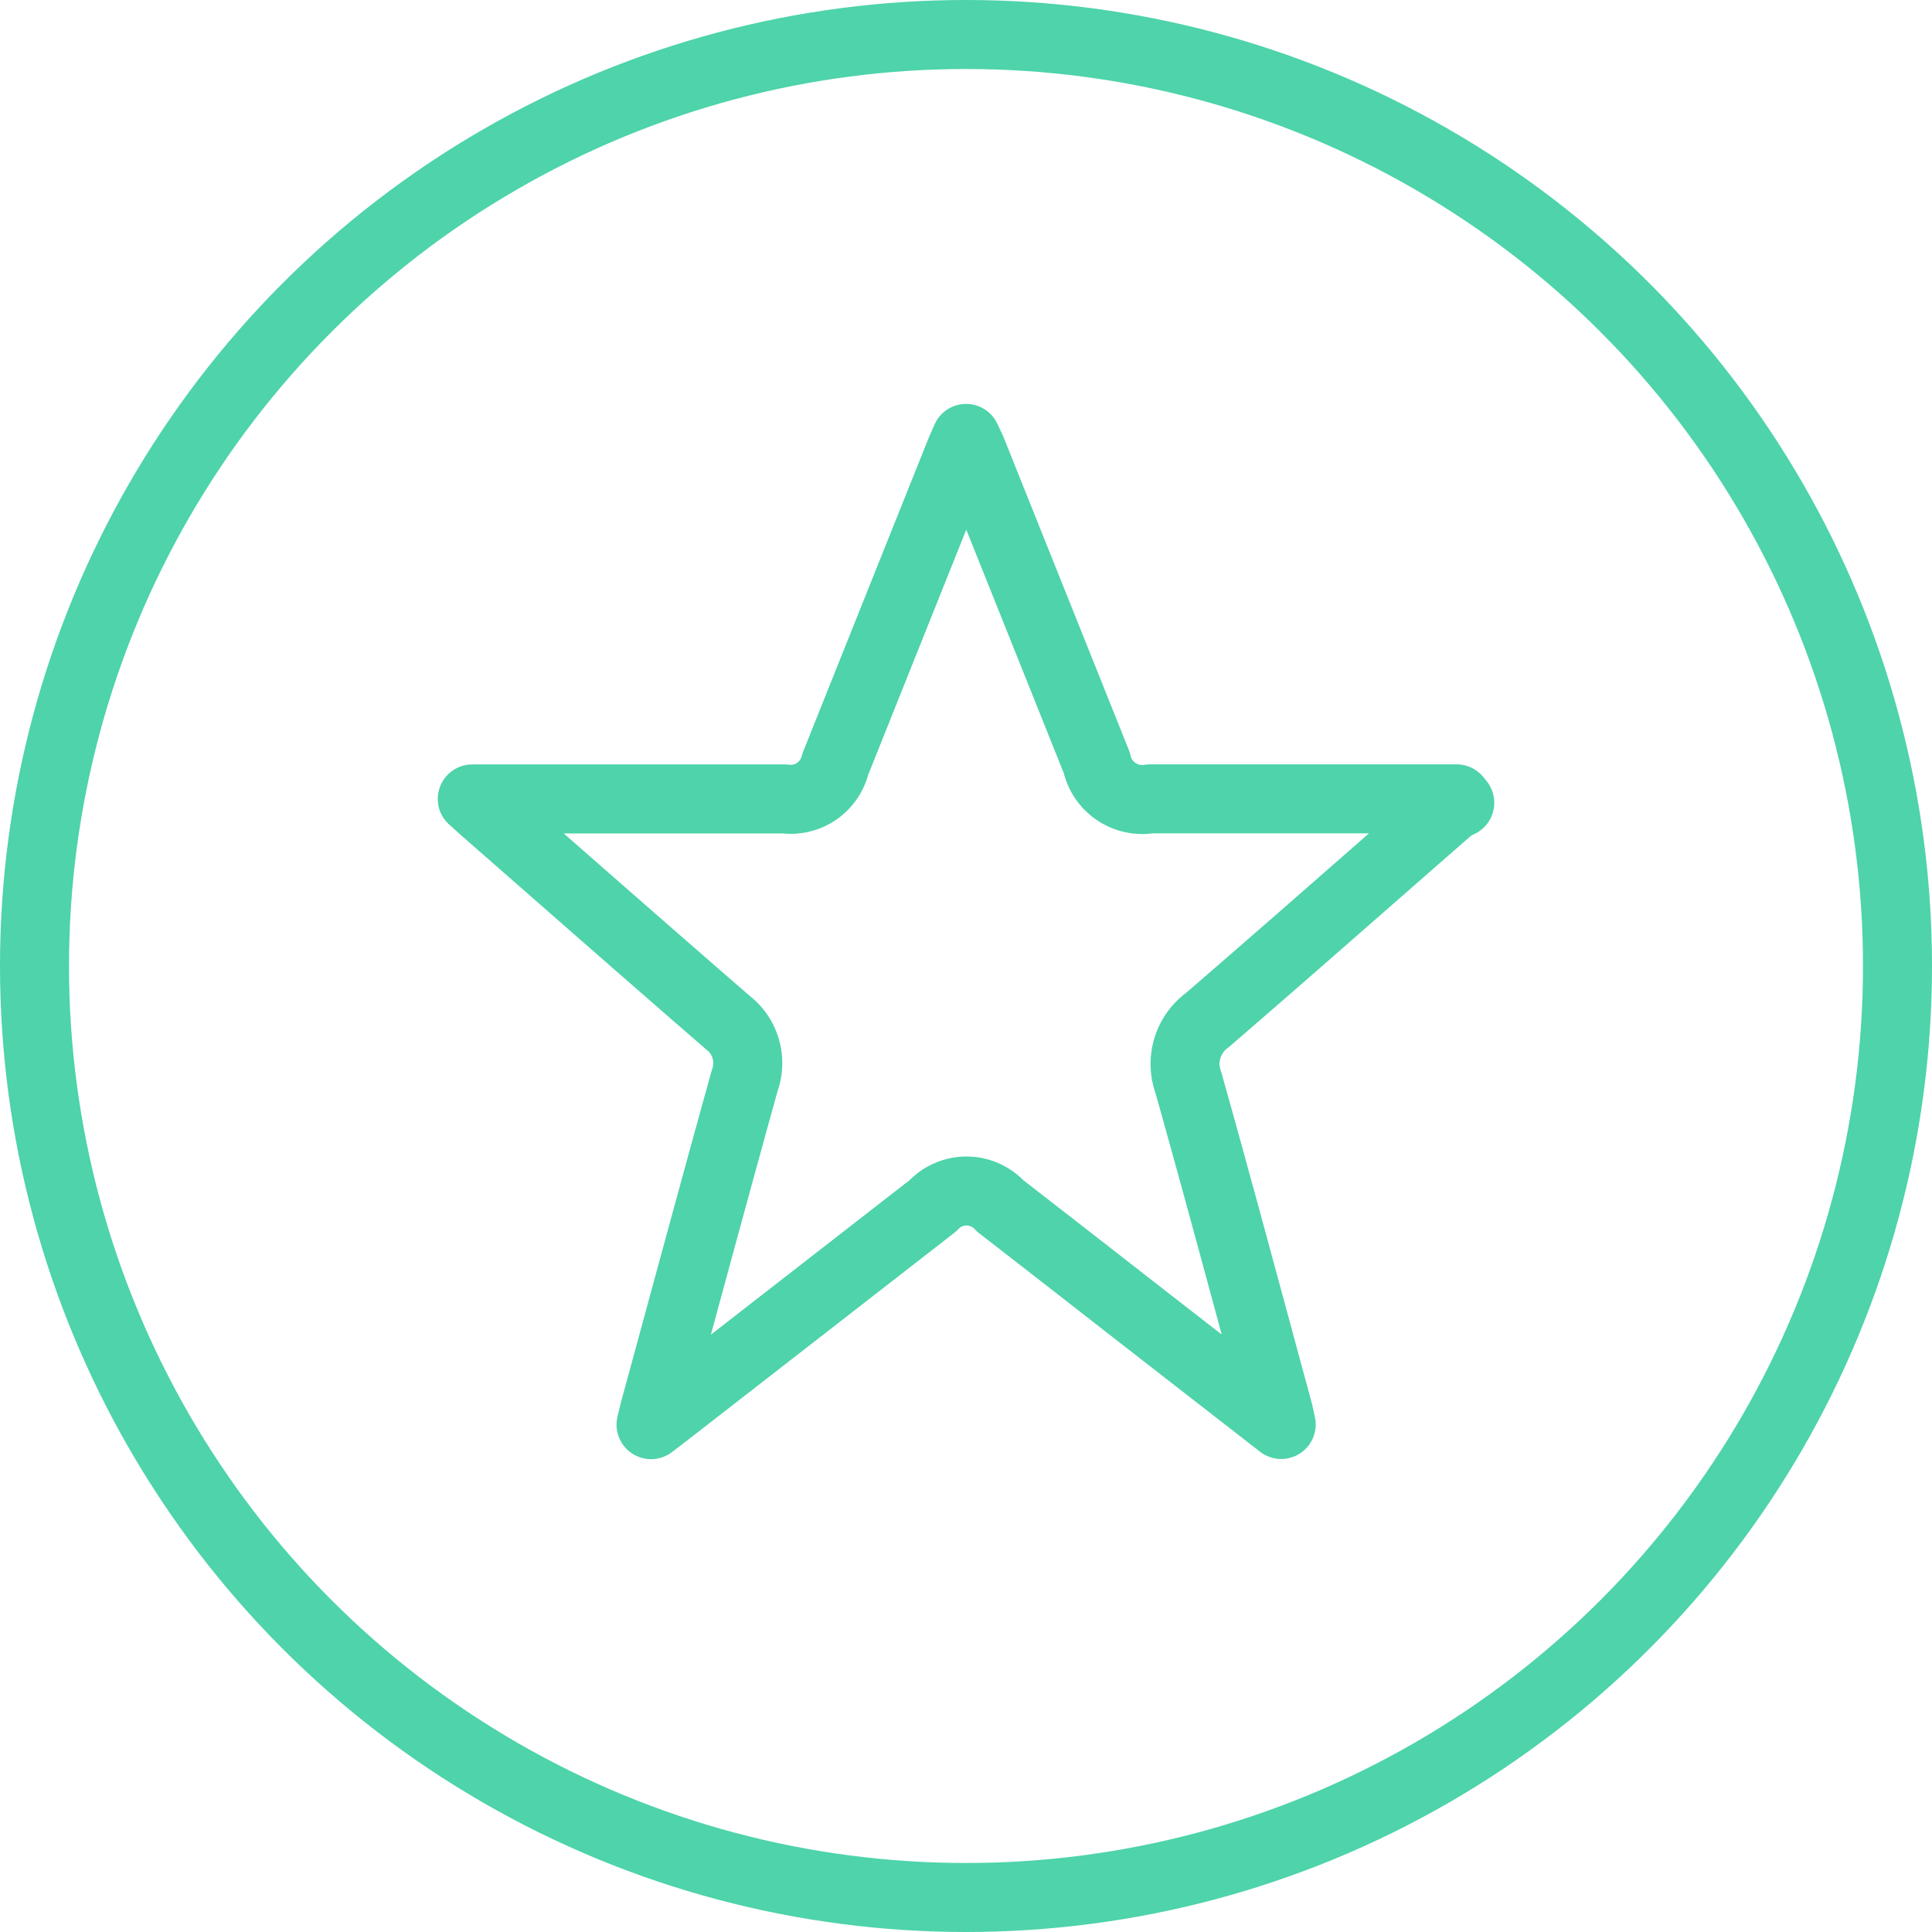
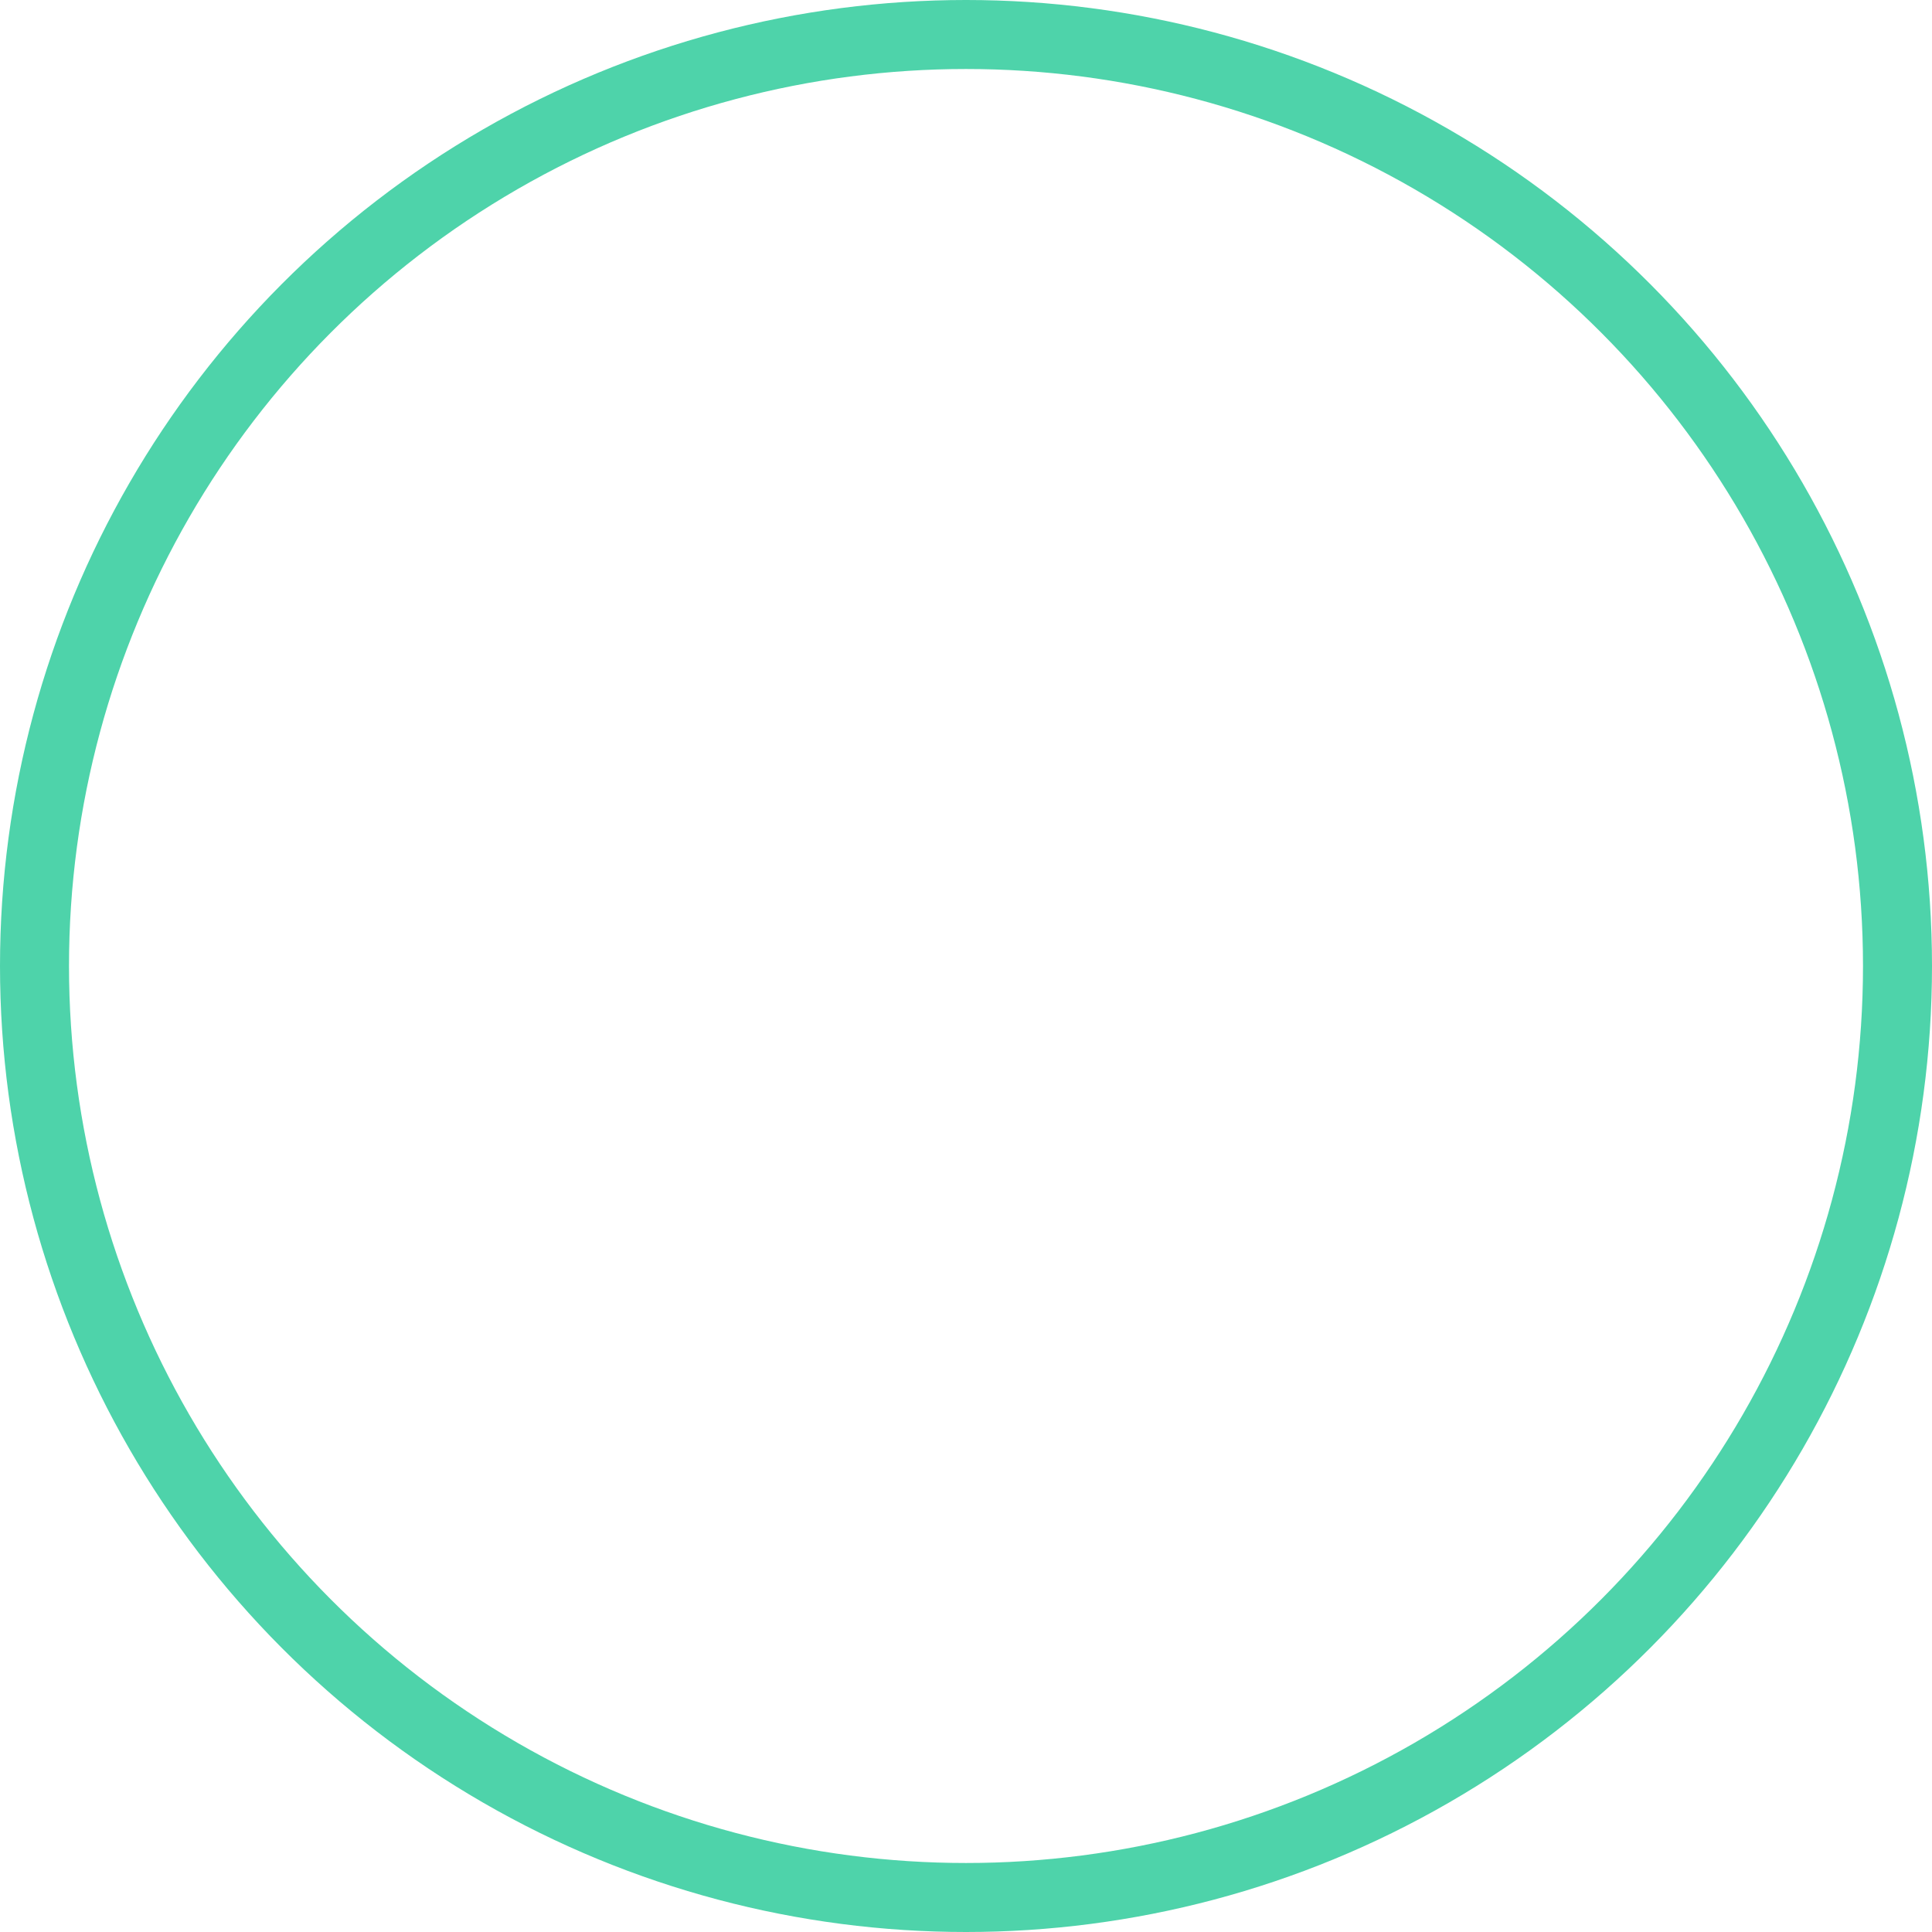
<svg xmlns="http://www.w3.org/2000/svg" width="56" height="56" viewBox="0 0 56 56">
  <g id="Gruppe_12819" data-name="Gruppe 12819" transform="translate(-12 -12)">
-     <path id="Pfad_1715" data-name="Pfad 1715" d="M49.136,53.289c-.046-.208-.065-.31-.092-.409-.862-3.17-1.71-6.344-2.6-9.506A1.574,1.574,0,0,1,47,41.564c2.352-2.029,4.68-4.084,7.02-6.127a1.707,1.707,0,0,1,.292-.168l-.092-.114H45.341a1.351,1.351,0,0,1-1.551-1.048q-1.809-4.519-3.62-9.039c-.041-.1-.093-.2-.167-.36-.077.178-.131.293-.178.411q-1.809,4.518-3.616,9.038a1.328,1.328,0,0,1-1.469,1H25.689c.2.176.3.274.412.369,2.327,2.036,4.649,4.079,6.986,6.105a1.485,1.485,0,0,1,.5,1.686c-.88,3.165-1.735,6.336-2.6,9.506-.034.123-.062.249-.116.471.208-.159.341-.258.471-.36l7.7-5.986a1.322,1.322,0,0,1,1.949.006q1.841,1.427,3.676,2.86C46.126,50.95,47.589,52.086,49.136,53.289Z" fill="none" stroke="#4ed3aa" stroke-linecap="round" stroke-linejoin="round" stroke-width="2" />
    <circle id="Ellipse_175" data-name="Ellipse 175" cx="27" cy="27" r="27" transform="translate(13 13)" fill="none" stroke="#4ed3aa" stroke-width="2" />
  </g>
</svg>